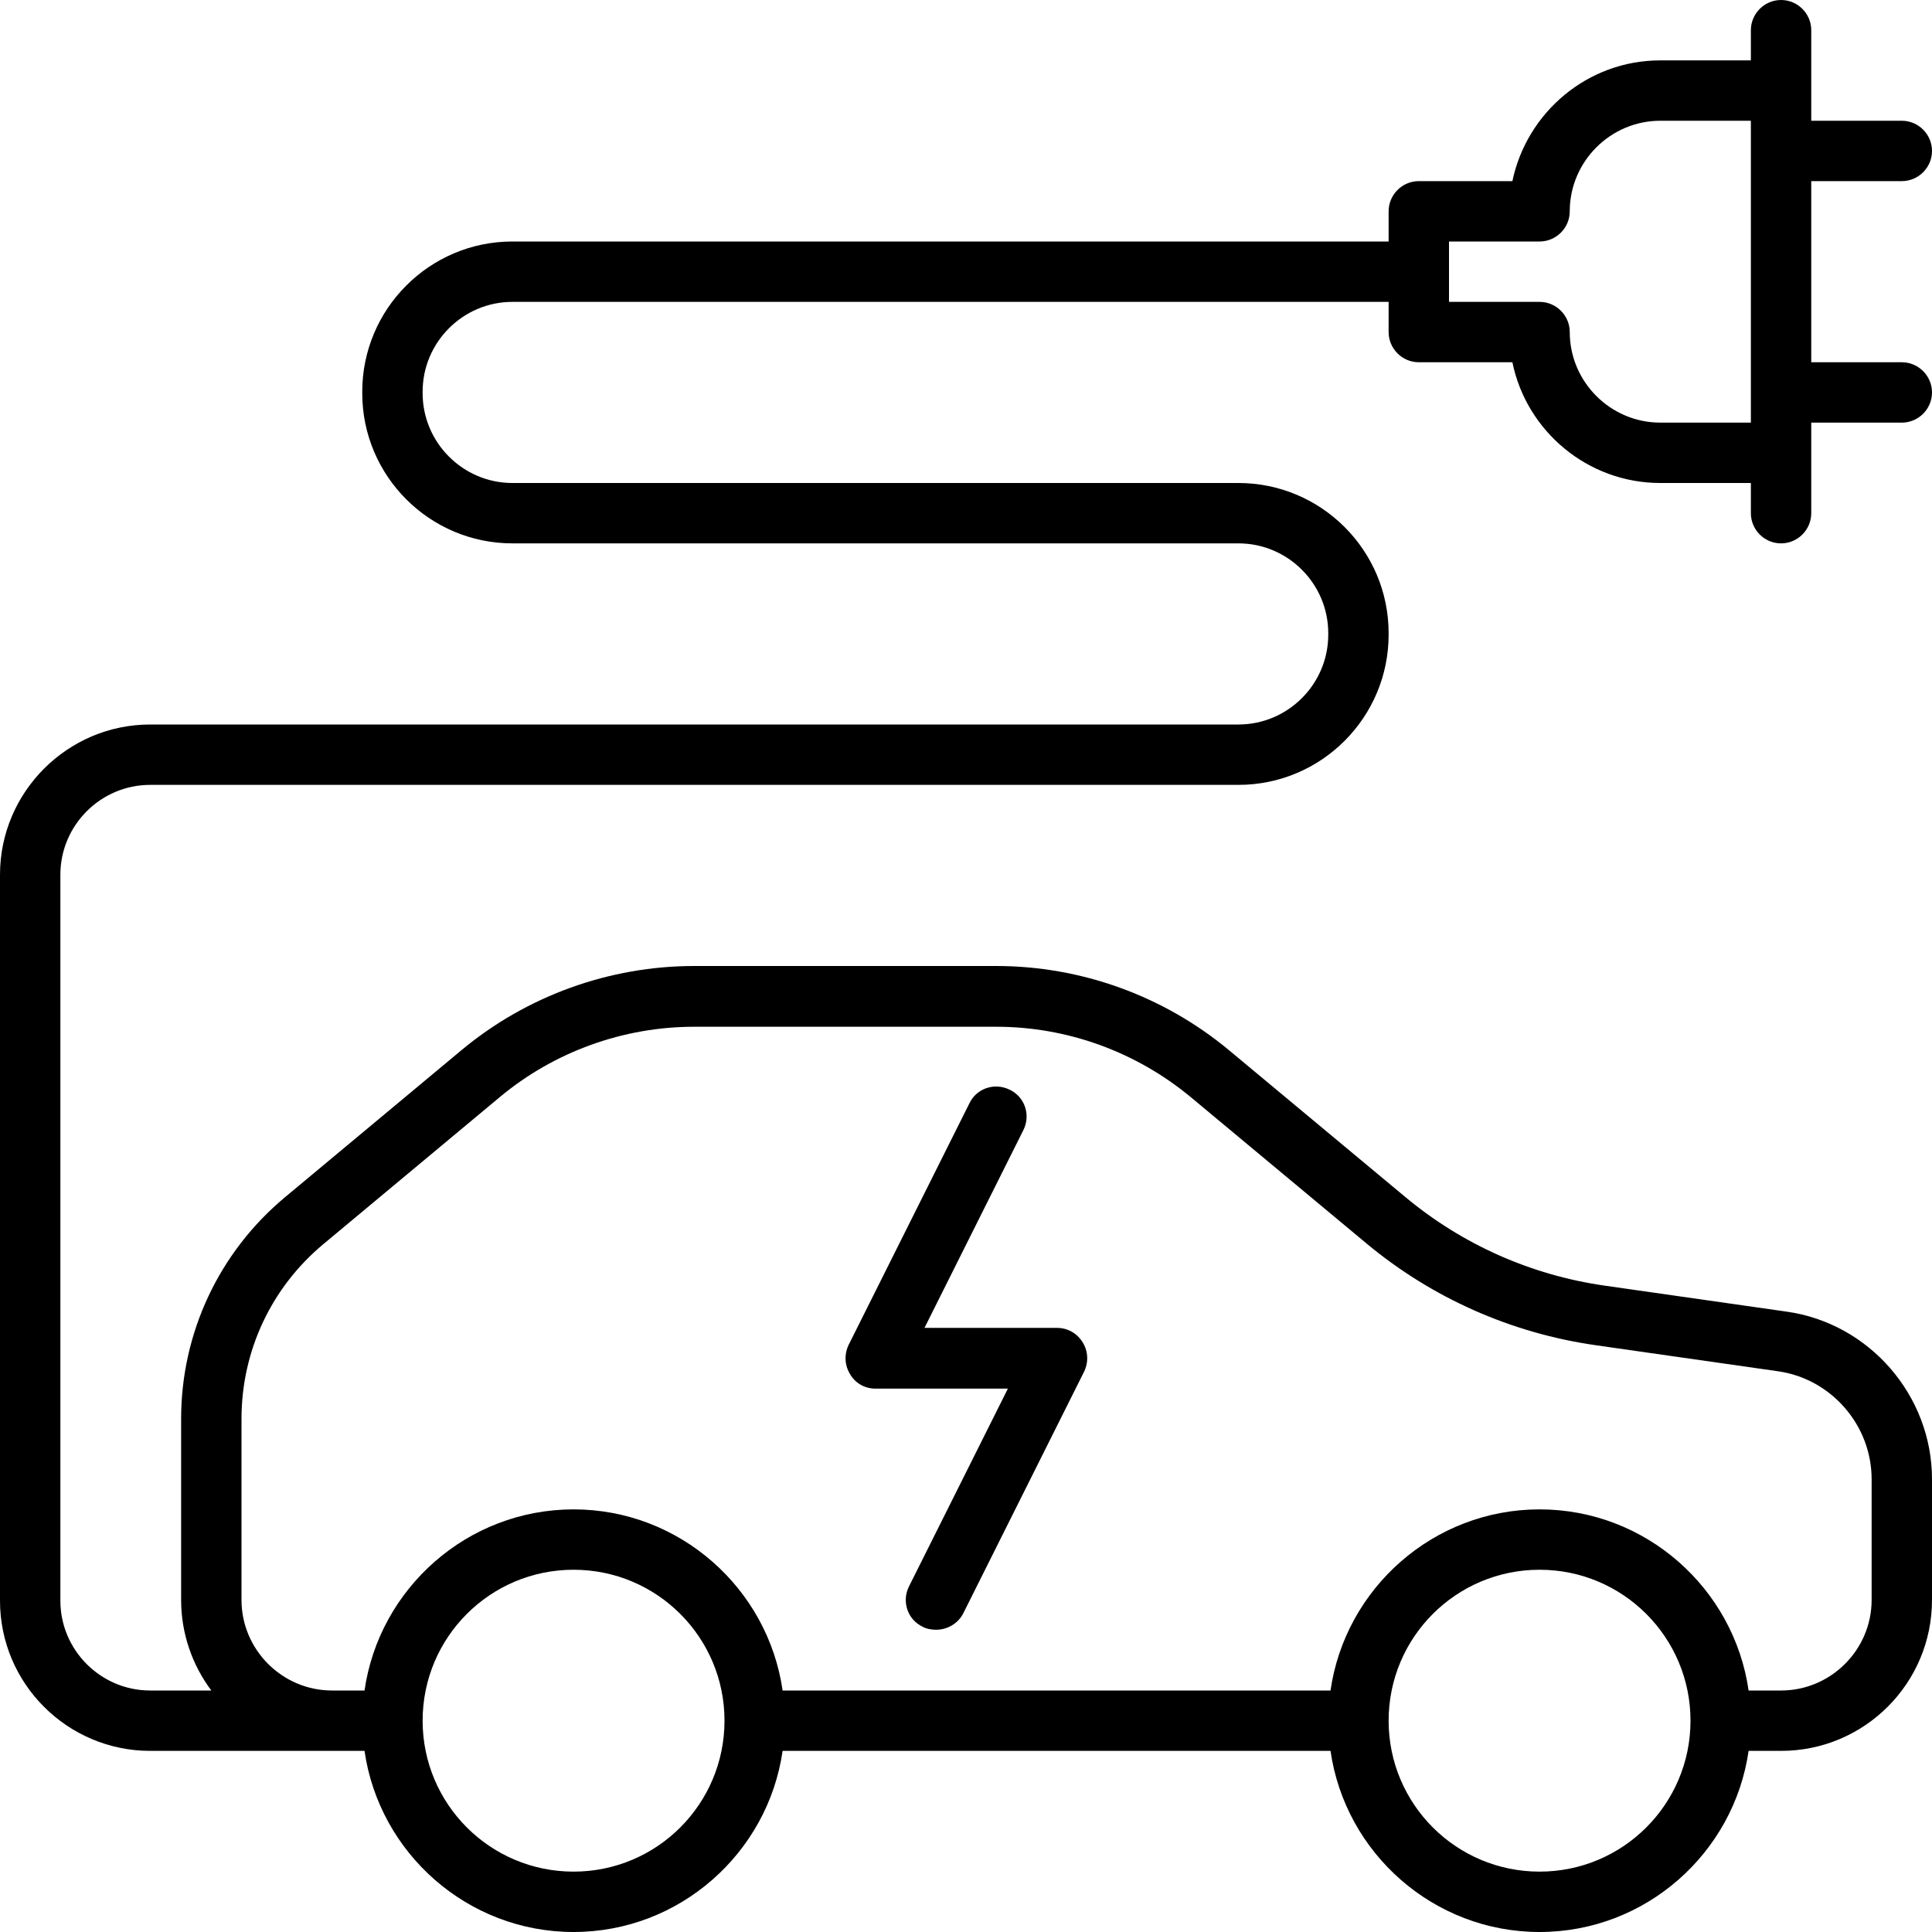
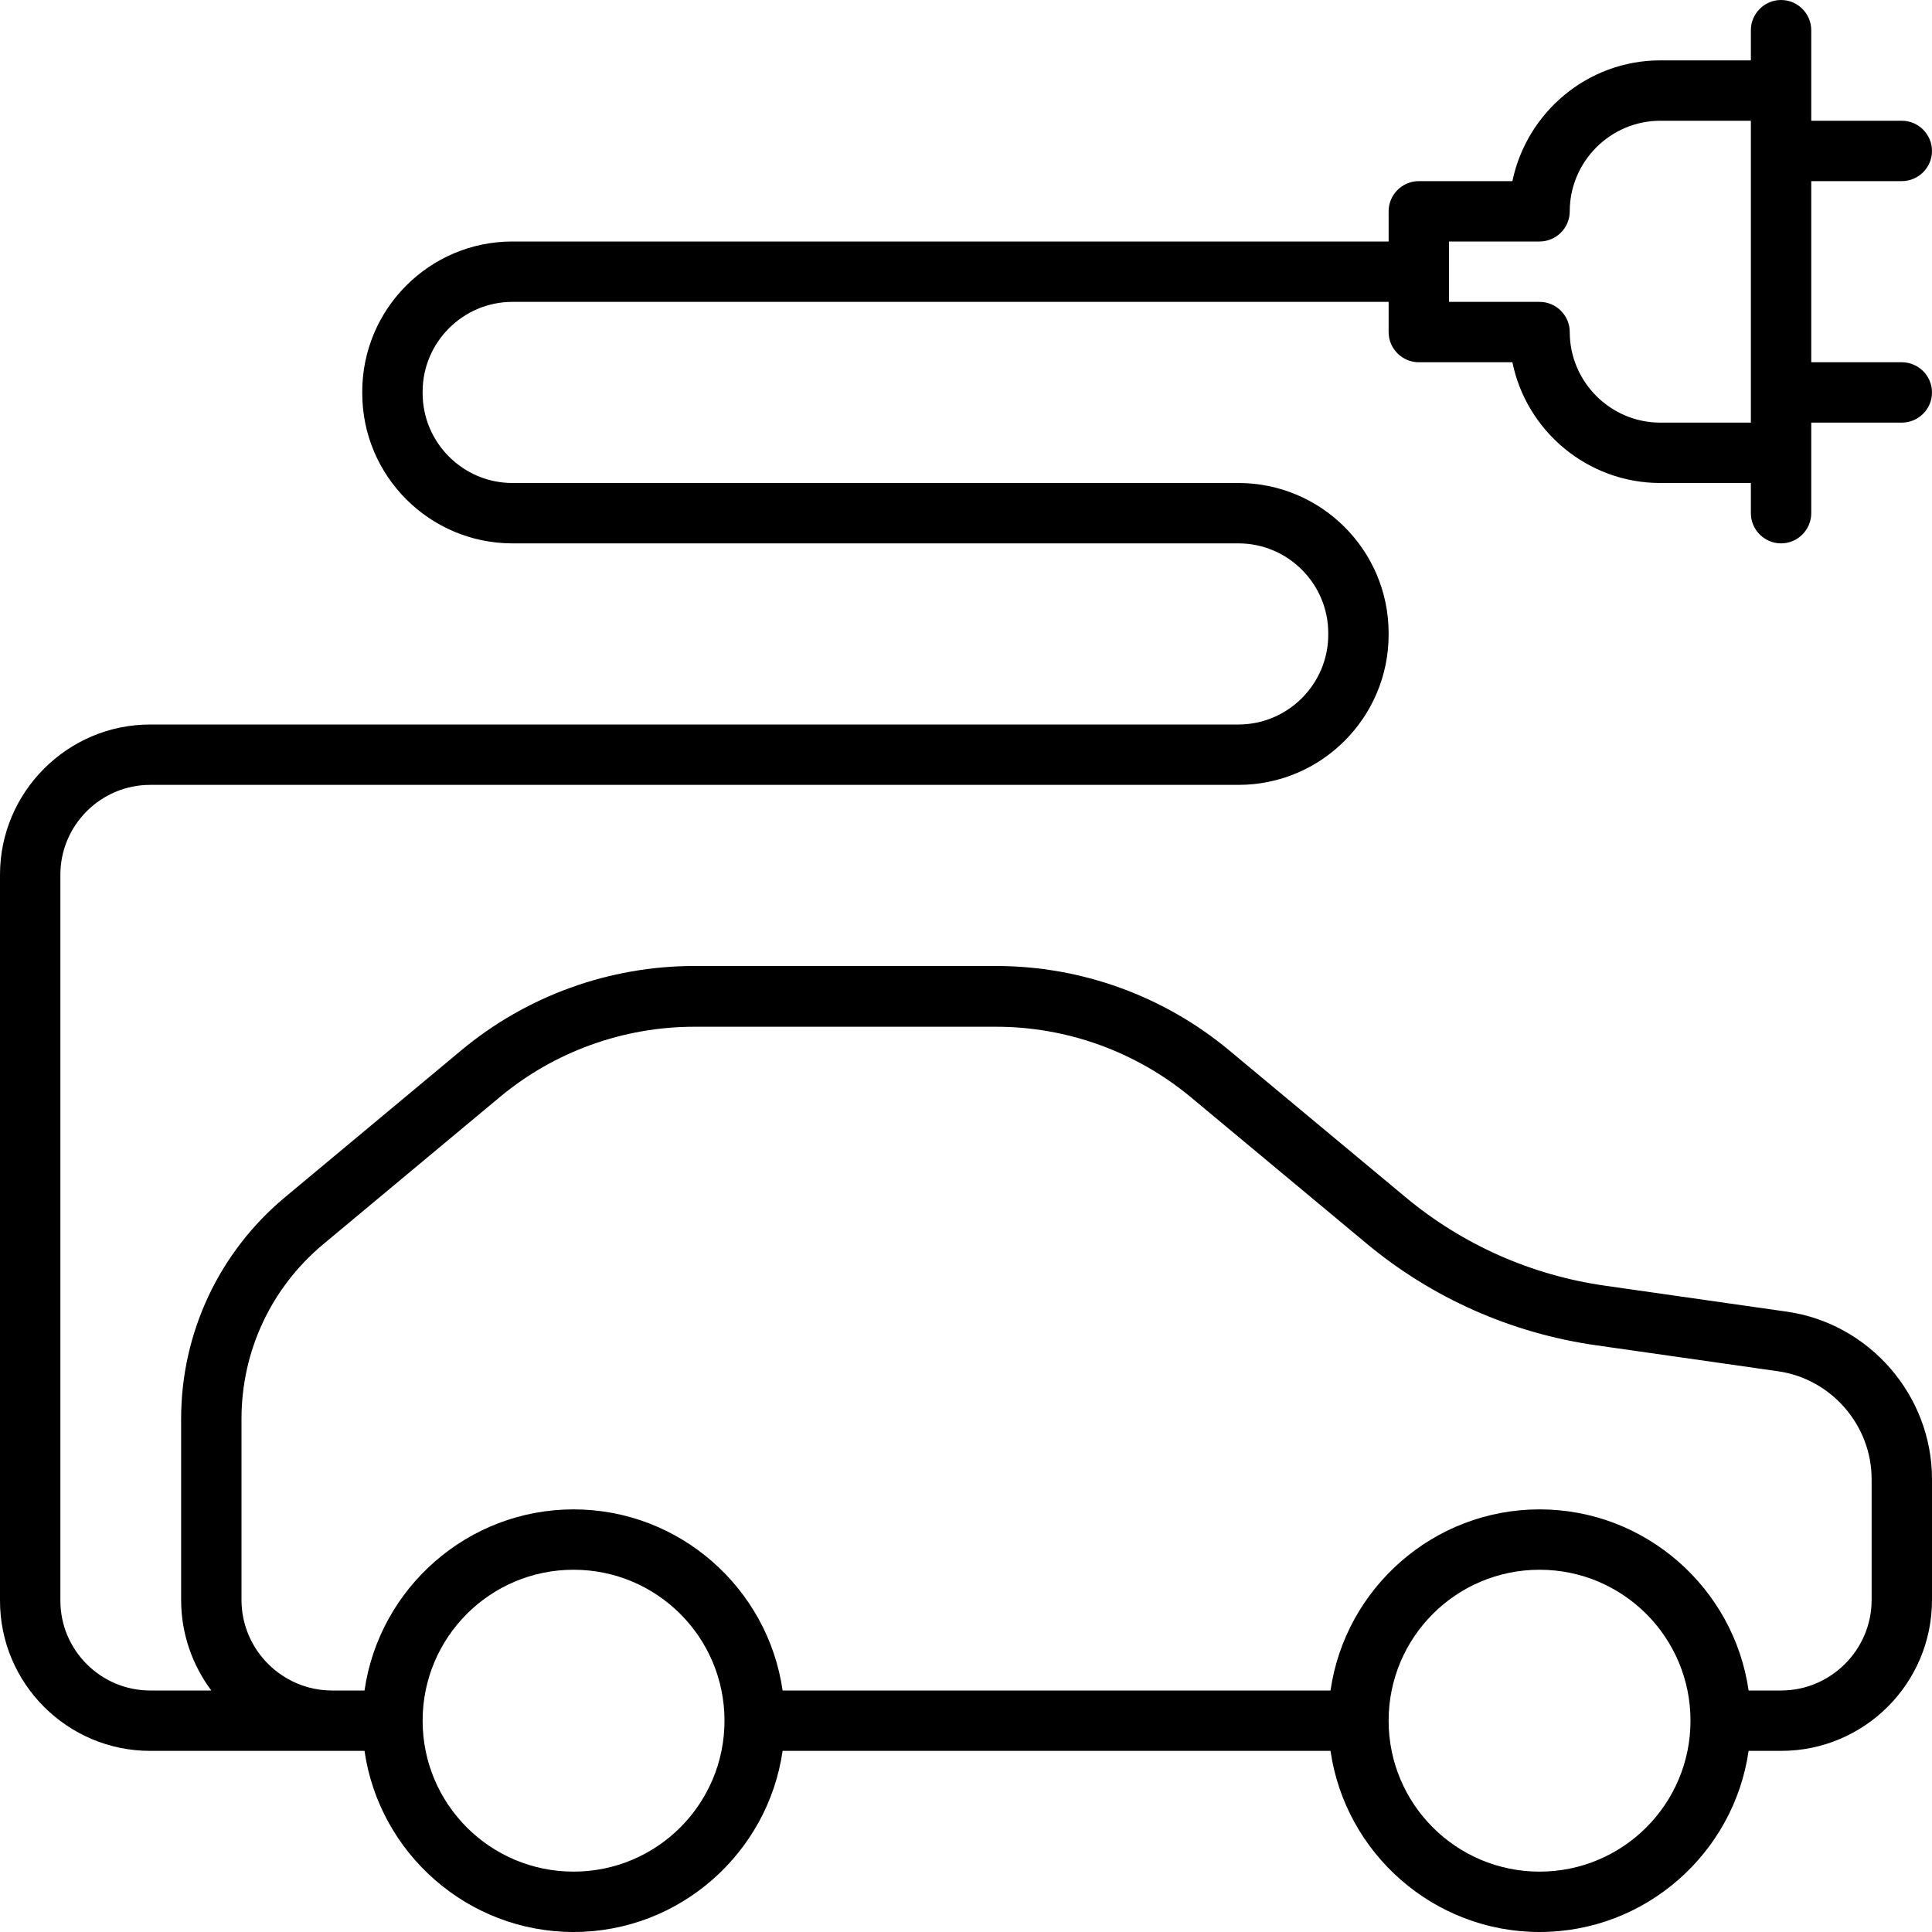
<svg xmlns="http://www.w3.org/2000/svg" id="_Шар_1" enable-background="new 0 0 512 512" viewBox="0 0 512 512">
  <g>
-     <path d="m232 368h35.1l-26.2 52.4c-2 4-.4 8.8 3.6 10.7 1.1.6 2.4.8 3.6.8 2.9 0 5.8-1.6 7.2-4.4l32-64c1.2-2.5 1.1-5.4-.4-7.8s-4-3.8-6.8-3.8h-35.1l26.2-52.4c2-4 .4-8.8-3.6-10.7-4-2-8.8-.4-10.7 3.6l-32 64c-1.2 2.5-1.1 5.4.4 7.8 1.4 2.4 3.9 3.8 6.7 3.8z" />
    <path d="m472 144c4.4 0 8-3.6 8-8v-24h24c4.4 0 8-3.6 8-8s-3.6-8-8-8h-24v-48h24c4.4 0 8-3.6 8-8s-3.6-8-8-8h-24v-24c0-4.4-3.6-8-8-8s-8 3.6-8 8v8h-24c-19.3 0-35.4 13.8-39.2 32h-24.8c-4.4 0-8 3.6-8 8v8h-232.2c-22 0-39.8 17.9-39.8 39.8v.4c0 22 17.9 39.8 39.8 39.8h192.4c13.1 0 23.8 10.7 23.8 23.8v.4c0 13.1-10.7 23.8-23.8 23.8h-288.4c-21.9 0-39.8 17.9-39.8 39.8v192.4c0 22 17.9 39.8 39.8 39.8h56.8c3.9 27.1 27.3 48 55.4 48s51.5-20.9 55.4-48h145.2c3.9 27.1 27.3 48 55.4 48s51.5-20.9 55.4-48h8.6c22.1 0 40-17.9 40-40v-32c0-22.2-16.6-41.3-38.5-44.4l-48.3-6.9c-19.5-2.8-37.7-10.9-52.8-23.5l-46.6-38.8c-17.4-14.5-39.3-22.4-61.8-22.4h-80c-22.5 0-44.4 7.9-61.7 22.3l-46.8 39c-17.5 14.6-27.5 36-27.5 58.7v48c0 9 3 17.3 8 24h-16.2c-13.1 0-23.8-10.7-23.8-23.8v-192.4c0-13.1 10.7-23.8 23.8-23.8h288.4c22 0 39.8-17.9 39.8-39.8v-.4c0-22-17.9-39.8-39.8-39.8h-192.4c-13.1 0-23.8-10.7-23.8-23.8v-.4c0-13.1 10.7-23.8 23.8-23.8h232.2v8c0 4.4 3.6 8 8 8h24.8c3.7 18.2 19.9 32 39.2 32h24v8c0 4.4 3.6 8 8 8zm-320 352c-22.1 0-40-17.9-40-40s17.9-40 40-40 40 17.9 40 40-17.9 40-40 40zm256 0c-22.1 0-40-17.9-40-40s17.9-40 40-40 40 17.9 40 40-17.9 40-40 40zm-344-72v-48c0-18 7.9-34.8 21.7-46.3l46.8-39c14.4-12 32.7-18.6 51.5-18.6h80c18.8 0 37 6.6 51.5 18.6l46.6 38.8c17.4 14.5 38.4 23.8 60.8 27l48.3 6.9c14.1 2 24.8 14.3 24.8 28.6v32c0 13.2-10.8 24-24 24h-8.6c-3.9-27.1-27.3-48-55.4-48s-51.5 20.9-55.4 48h-145.2c-3.9-27.1-27.3-48-55.4-48s-51.5 20.9-55.4 48h-8.6c-13.2 0-24-10.8-24-24zm376-312c-13.2 0-24-10.8-24-24 0-4.4-3.6-8-8-8h-24v-16h24c4.4 0 8-3.6 8-8 0-13.2 10.8-24 24-24h24v80z" />
  </g>
</svg>